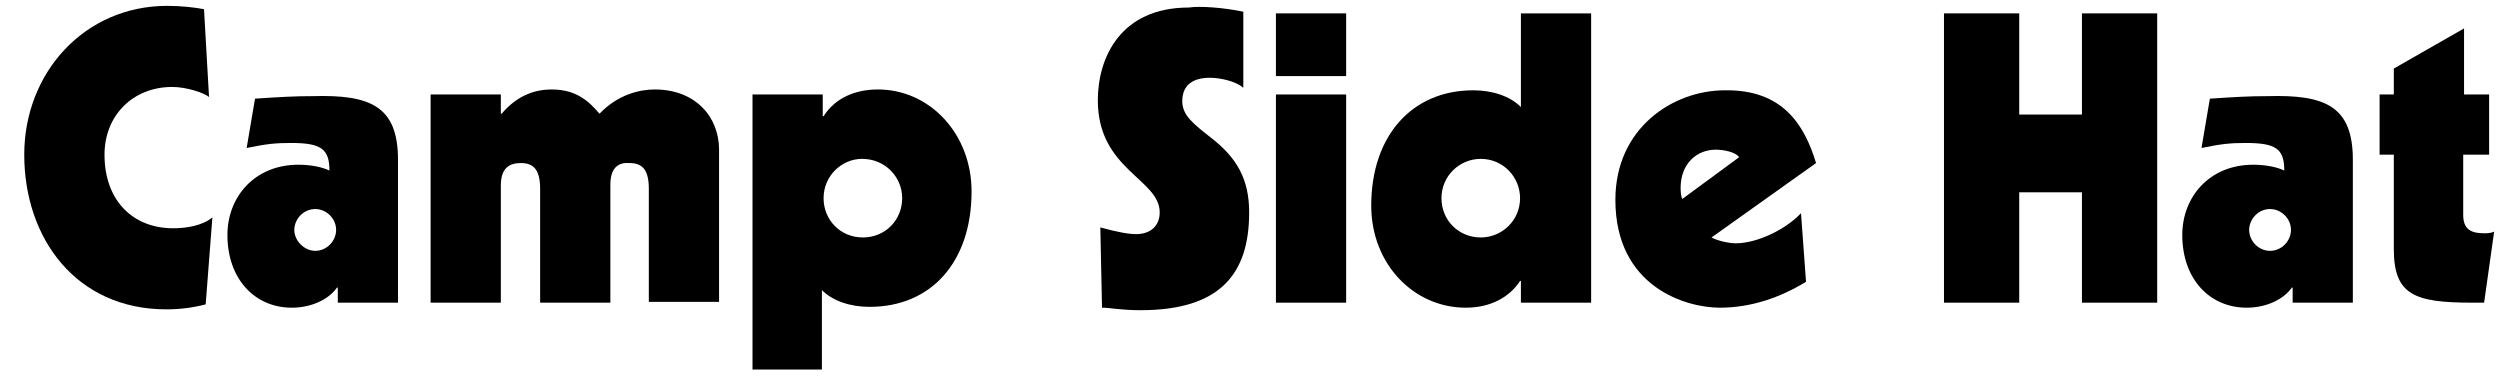
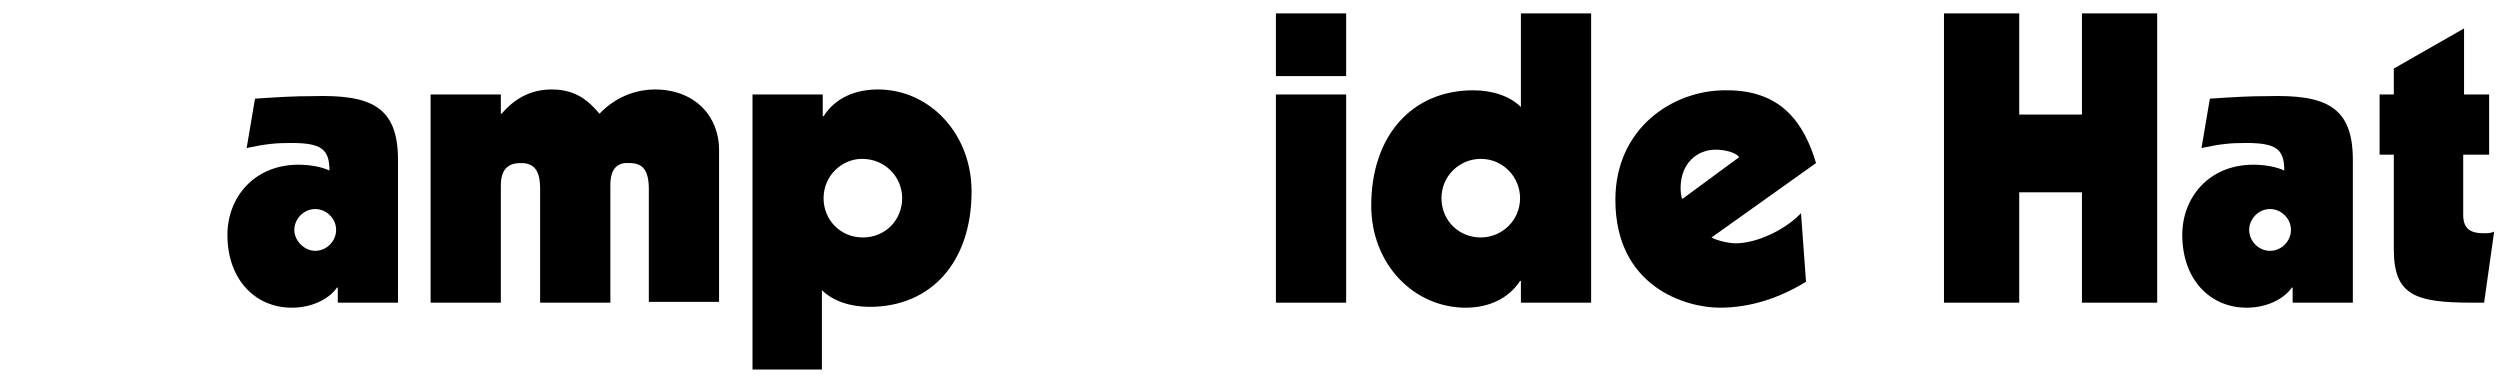
<svg xmlns="http://www.w3.org/2000/svg" version="1.1" id="レイヤー_1" x="0px" y="0px" viewBox="0 0 299 45" style="enable-background:new 0 0 299 45;" xml:space="preserve">
  <g>
    <g>
-       <path d="M24.4,1.1L25,11.6c-0.6-0.5-2.7-1.2-4.4-1.2c-4.7,0-8.1,3.4-8.1,8.1c0,5.5,3.4,8.8,8.2,8.8c1.6,0,3.5-0.3,4.7-1.3    l-0.8,10.4c-1.5,0.4-3.1,0.6-4.7,0.6c-10.8,0-17-8.5-17-18.5C2.9,8.7,10.1,0.7,20,0.7C21.7,0.7,23.4,0.9,24.4,1.1z" />
      <path d="M47.6,19.1v17.1h-7.2v-1.8h-0.1c-0.9,1.3-2.9,2.4-5.4,2.4c-4.4,0-7.7-3.4-7.7-8.7c0-4.5,3.2-8.4,8.5-8.4    c1.5,0,2.9,0.3,3.7,0.7c0-2.6-1-3.3-4.6-3.3c-1.8,0-2.9,0.1-5.3,0.6l1-5.9c3-0.2,4.7-0.3,6.9-0.3C44.3,11.3,47.6,12.7,47.6,19.1z     M37.7,30c1.4,0,2.5-1.2,2.5-2.5c0-1.4-1.2-2.5-2.5-2.5c-1.4,0-2.5,1.2-2.5,2.5C35.2,28.8,36.4,30,37.7,30z" />
      <path d="M71.7,13.6c2.2-2.3,4.8-2.9,6.6-2.9c4.9,0,7.7,3.3,7.7,7.2v18.2h-8.4V22.6c0-2.2-0.7-3.1-2.3-3.1C74,19.4,73,20,73,22.1    v14.1h-8.4V22.6c0-2.2-0.7-3.1-2.3-3.1c-1.4,0-2.4,0.6-2.4,2.7v14h-8.4V11.3h8.4v2.3H60c1.7-2,3.7-2.9,6-2.9    C69,10.7,70.5,12.2,71.7,13.6z" />
      <path d="M116.2,22.9c0,8.4-4.8,13.8-12.2,13.8c-2.3,0-4.4-0.7-5.7-2v9.5H90V11.3h8.4v2.6h0.1c1.4-2.2,3.8-3.2,6.5-3.2    C111.2,10.7,116.2,16,116.2,22.9z M103.2,28.4c2.7,0,4.7-2.1,4.7-4.7c0-2.5-2-4.7-4.8-4.7c-2.4,0-4.6,2-4.6,4.7    C98.5,26.3,100.5,28.4,103.2,28.4z" />
-       <path d="M148.7,1.4v9.1c-0.9-0.8-2.8-1.2-4-1.2c-1.8,0-3.3,0.7-3.3,2.8c0,1.7,1.3,2.7,3.6,4.5c2.9,2.3,4.4,4.8,4.4,8.8    c0,7.4-3.5,11.7-13,11.7c-2.4,0-3.6-0.3-4.6-0.3l-0.2-9.6c2.2,0.6,3.4,0.8,4.3,0.8c1.6,0,2.8-0.9,2.8-2.6c0-4-7.4-5.1-7.4-13.4    c0-5.1,2.7-11.1,10.9-11.1C143.5,0.7,146.3,0.9,148.7,1.4z" />
      <path d="M161,1.6v7.5h-8.4V1.6H161z M161,11.3v24.9h-8.4V11.3H161z" />
      <path d="M190.3,1.6v34.6h-8.4v-2.6h-0.1c-1.3,2-3.6,3.2-6.5,3.2c-6.2,0-11.3-5.2-11.3-12.2c0-8.4,4.9-13.8,12.2-13.8    c2.3,0,4.4,0.7,5.7,2V1.6H190.3z M177.1,28.4c2.5,0,4.7-2,4.7-4.7c0-2.5-2-4.7-4.7-4.7c-2.5,0-4.7,2-4.7,4.7    S174.5,28.4,177.1,28.4z" />
      <path d="M217.2,19.5l-12.5,8.9c0.5,0.3,1.9,0.7,2.9,0.7c2.5,0,5.9-1.6,7.8-3.6l0.6,8.2c-3.1,1.9-6.6,3.1-10.3,3.1    c-4.1,0-12.5-2.5-12.5-12.9c0-8.6,6.9-13.1,13.1-13.1C213.2,10.7,215.8,14.9,217.2,19.5z M208,18.8c-0.4-0.6-1.8-0.9-2.8-0.9    c-2.2,0-4.2,1.6-4.2,4.6c0,0.6,0.1,1.1,0.2,1.3L208,18.8z" />
      <path d="M241.5,1.6v12.1h7.5V1.6h9v34.6h-9V23h-7.5v13.2h-9V1.6H241.5z" />
      <path d="M281.4,19.1v17.1h-7.2v-1.8h-0.1c-0.9,1.3-2.9,2.4-5.4,2.4c-4.4,0-7.7-3.4-7.7-8.7c0-4.5,3.2-8.4,8.5-8.4    c1.5,0,2.9,0.3,3.7,0.7c0-2.6-1-3.3-4.6-3.3c-1.8,0-2.9,0.1-5.3,0.6l1-5.9c3-0.2,4.7-0.3,6.9-0.3    C278.1,11.3,281.4,12.7,281.4,19.1z M271.5,30c1.4,0,2.5-1.2,2.5-2.5c0-1.4-1.2-2.5-2.5-2.5c-1.4,0-2.5,1.2-2.5,2.5    C269,28.8,270.1,30,271.5,30z" />
      <path d="M294.6,11.3h3.1v7.2h-3.1v7.2c0,1.7,0.9,2.2,2.5,2.2c0.3,0,0.8,0,1.2-0.2l-1.2,8.5h-1.4c-6.9,0-9.4-0.9-9.4-6.4V18.5h-1.7    v-7.2h1.7V8.2l8.4-4.8V11.3z" />
    </g>
  </g>
</svg>